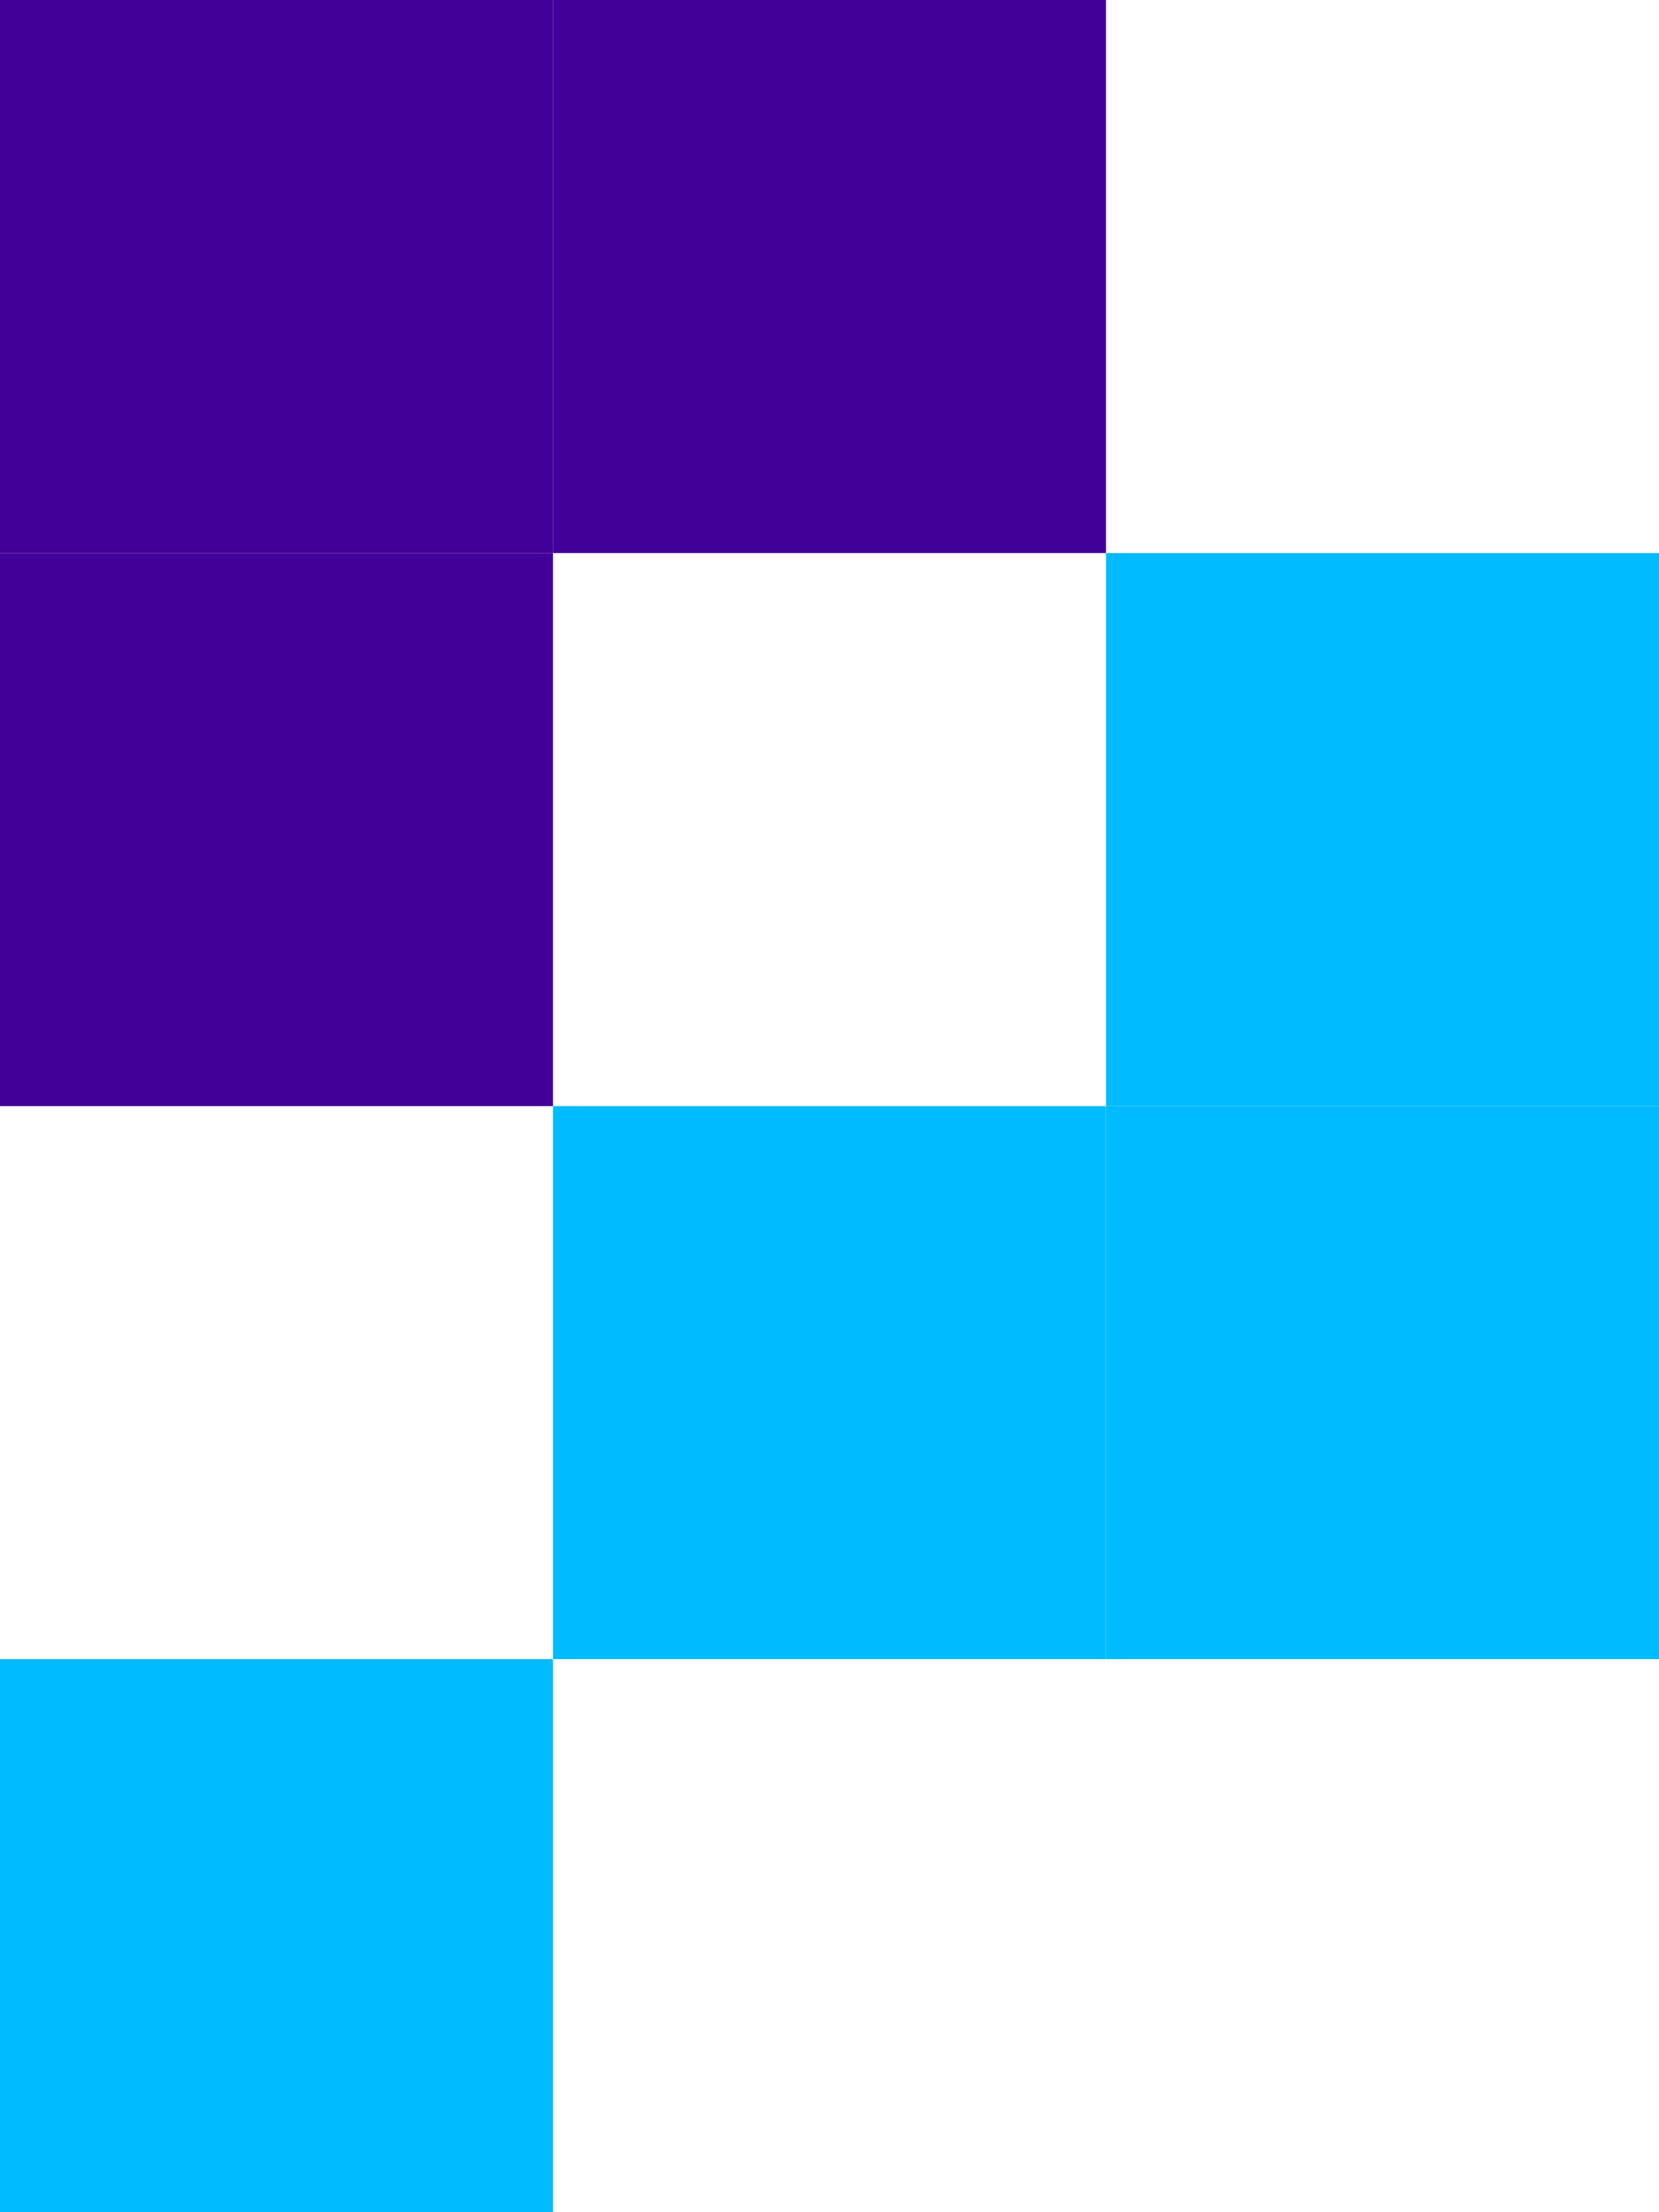
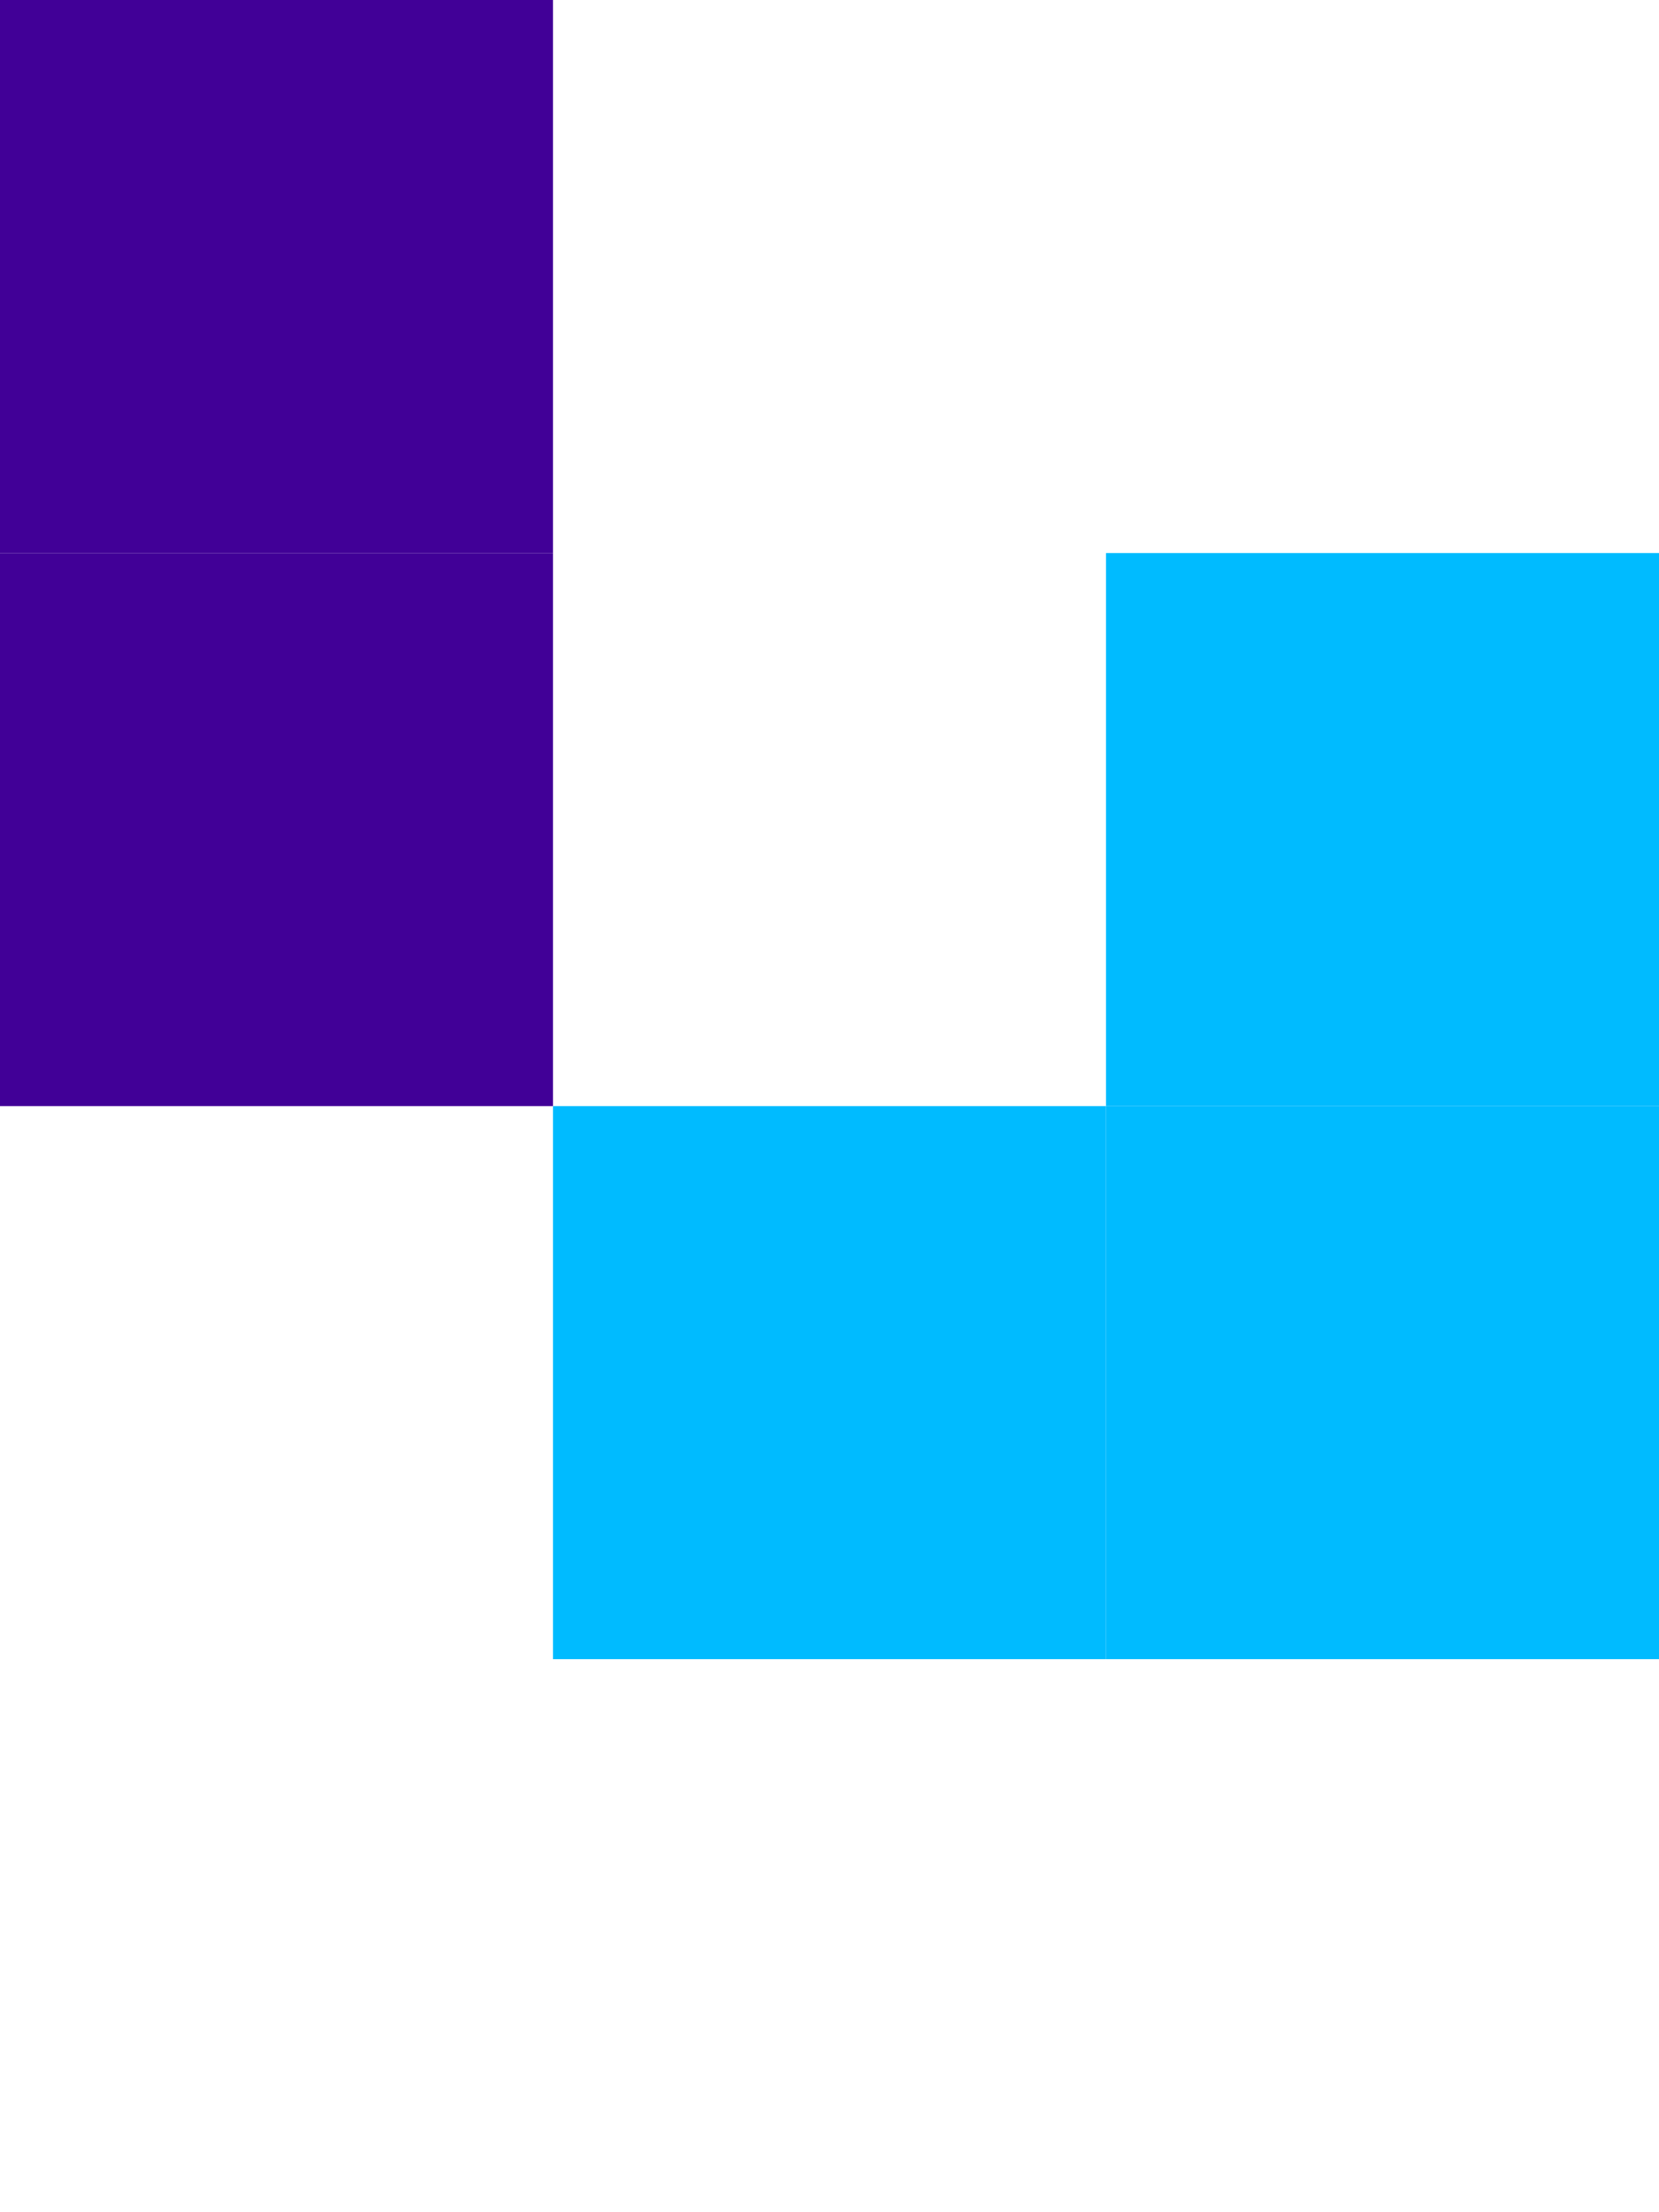
<svg xmlns="http://www.w3.org/2000/svg" width="24" height="32" viewBox="0 0 24 32" fill="none">
  <g clip-path="url(#clip0_266_553)">
    <rect width="8" height="8" fill="#410097" />
-     <rect x="8" width="8" height="8" fill="#410097" />
    <rect x="16" y="8" width="8" height="8" fill="#00BBFF" />
    <rect x="16" y="16" width="8" height="8" fill="#00BBFF" />
    <rect x="8" y="16" width="8" height="8" fill="#00BBFF" />
    <rect y="8" width="8" height="8" fill="#410097" />
-     <rect y="24" width="8" height="8" fill="#00BBFF" />
  </g>
  <defs>
    <clipPath id="clip0_266_553">
      <rect width="24" height="32" fill="white" />
    </clipPath>
  </defs>
</svg>